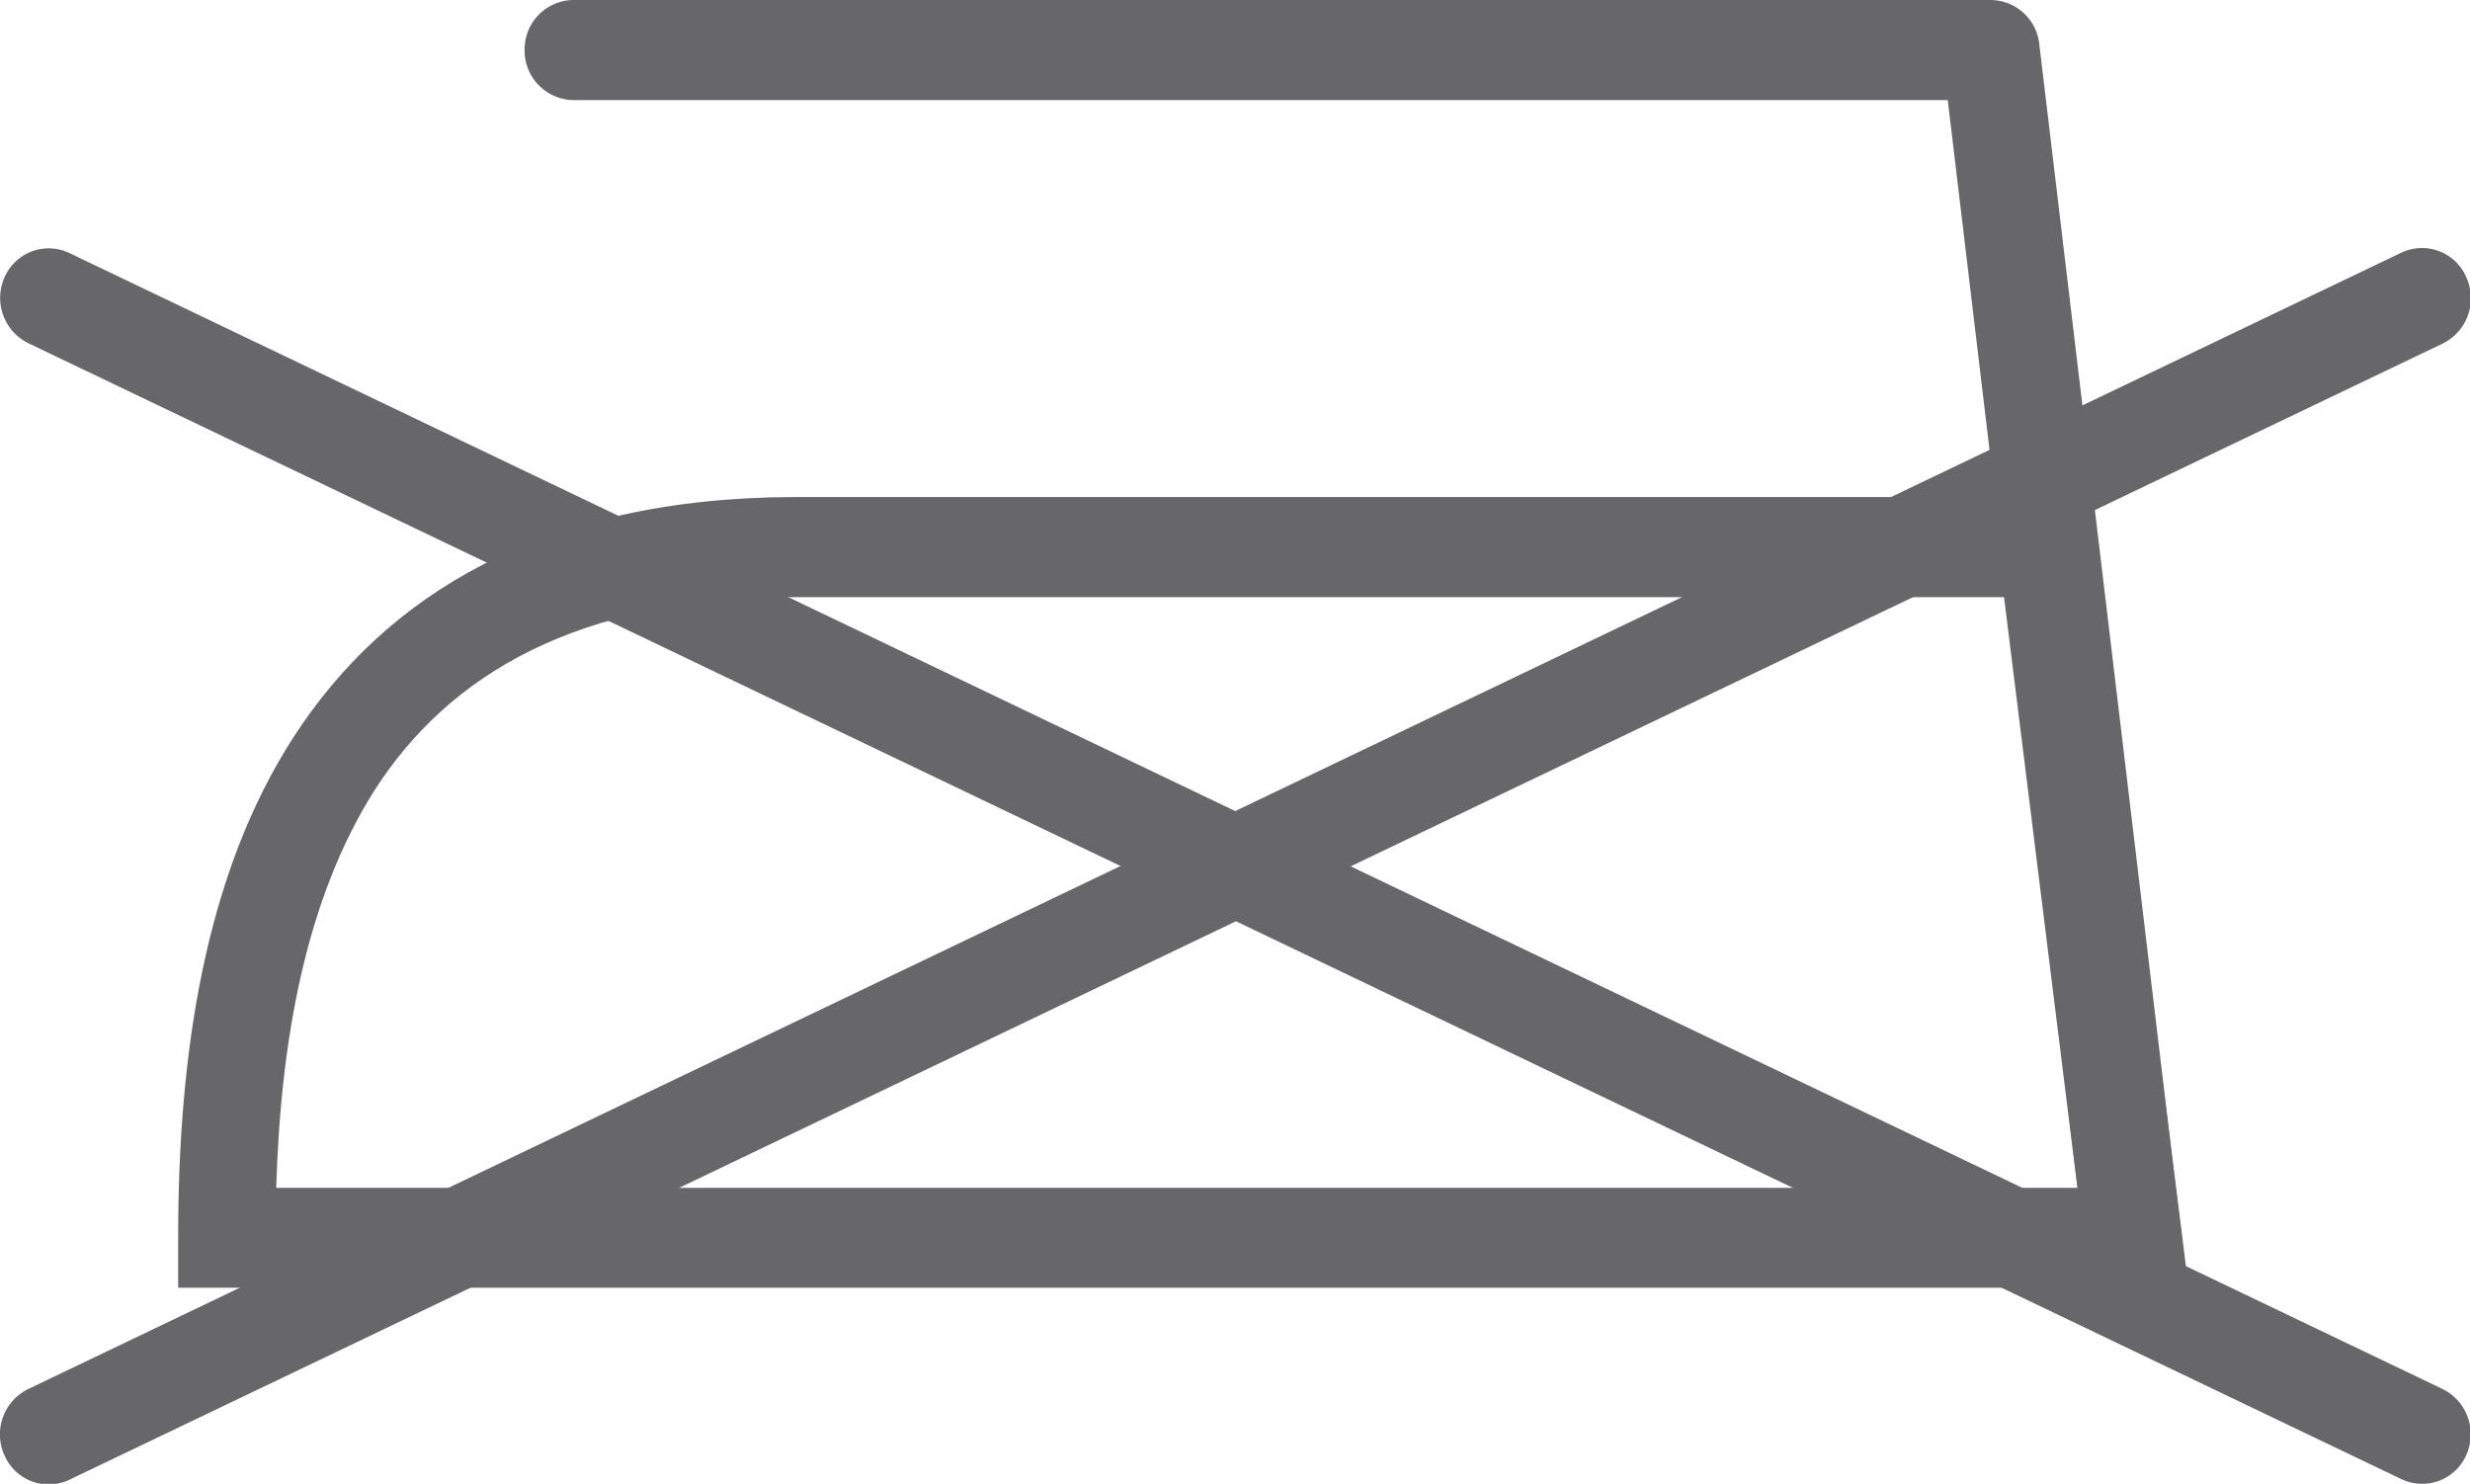
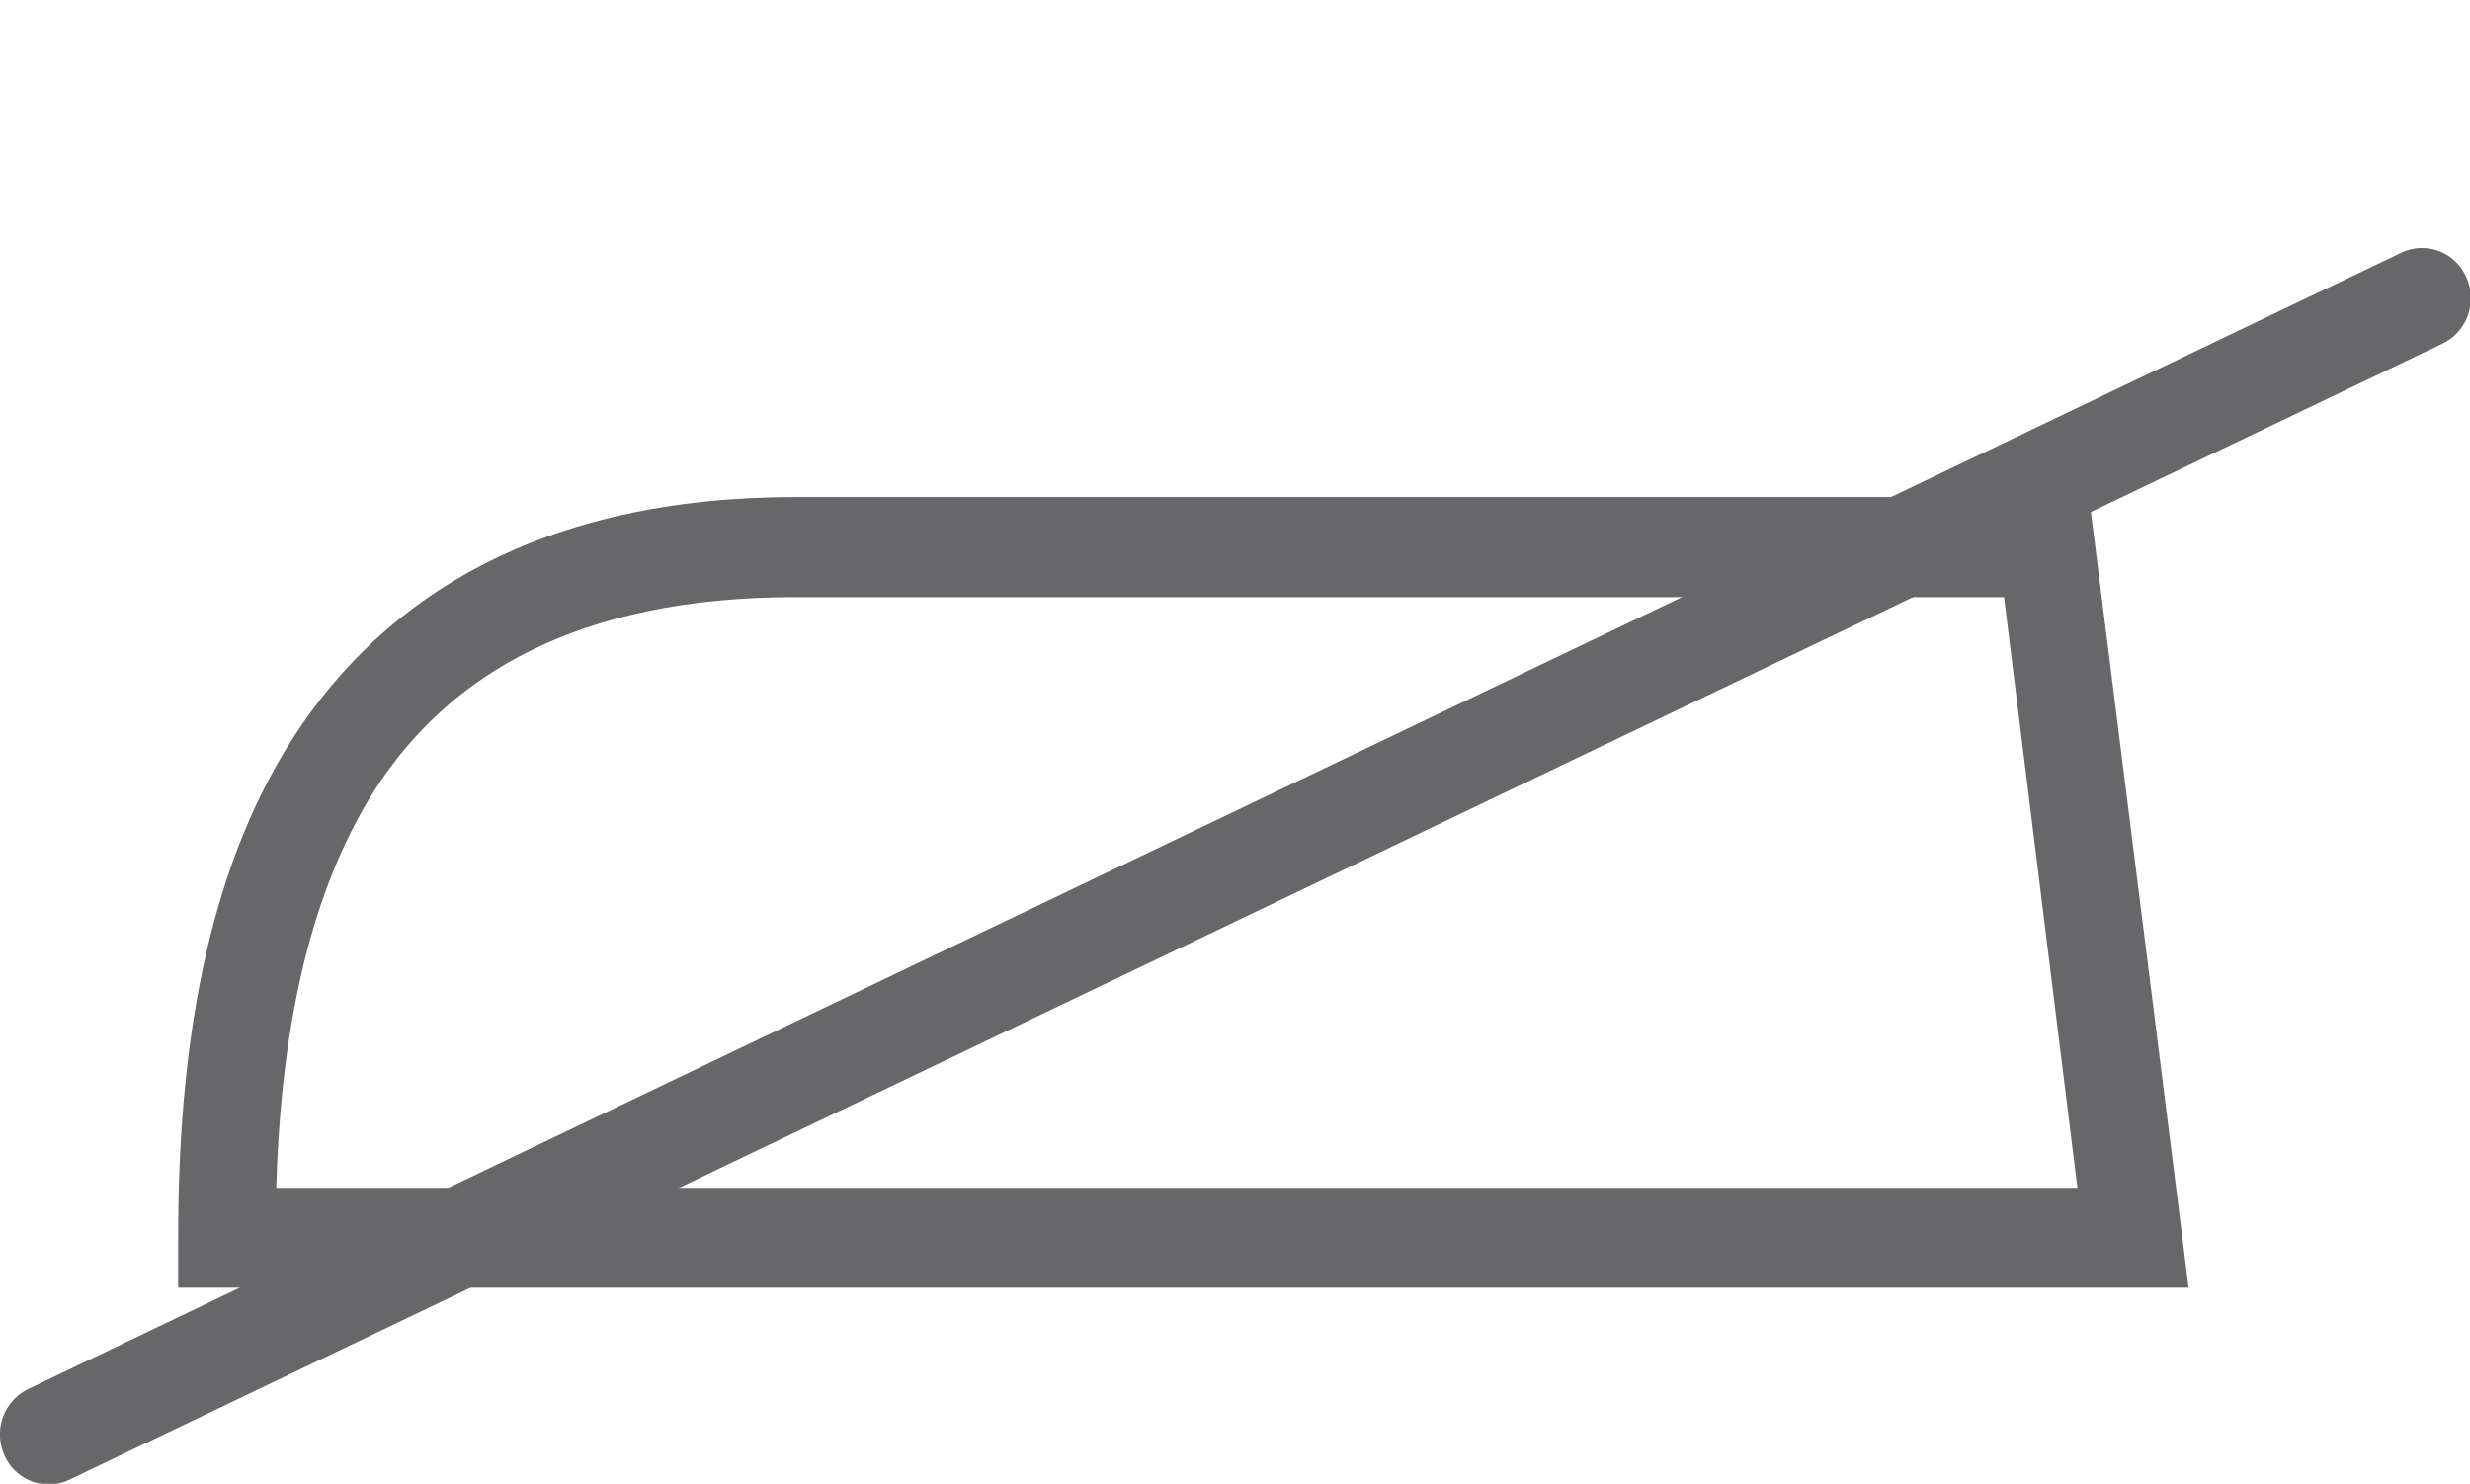
<svg xmlns="http://www.w3.org/2000/svg" viewBox="0 0 85.13 51.14">
  <g fill="#67676a" fill-rule="evenodd">
    <path d="m27.41 17.13h44.59l.19 1.51 3 23.8.24 1.94h-69.29v-1.72c0-6.22.88-12.49 4-17.29s8.5-8.24 17.31-8.24zm41.66 3.45h-41.66c-7.49 0-11.95 2.67-14.51 6.67-2.37 3.75-3.23 8.63-3.38 13.69h62.08z" />
-     <path d="m19.76 3.45a1.71 1.71 0 0 1 -1.68-1.73 1.7 1.7 0 0 1 1.68-1.72h48.86a1.7 1.7 0 0 1 1.67 1.56l4.88 40.89a1.71 1.71 0 0 1 -1.46 1.92 1.69 1.69 0 0 1 -1.87-1.5l-4.71-39.42z" />
    <path d="m2.39 51a1.66 1.66 0 0 1 -2.23-.83 1.74 1.74 0 0 1 .84-2.31l81.74-39.14a1.66 1.66 0 0 1 2.26.83 1.74 1.74 0 0 1 -.81 2.29z" />
-     <path d="m84.16 47.86a1.74 1.74 0 0 1 .84 2.29 1.66 1.66 0 0 1 -2.23.83l-81.77-39.14a1.74 1.74 0 0 1 -.84-2.29 1.66 1.66 0 0 1 2.23-.83z" />
  </g>
</svg>